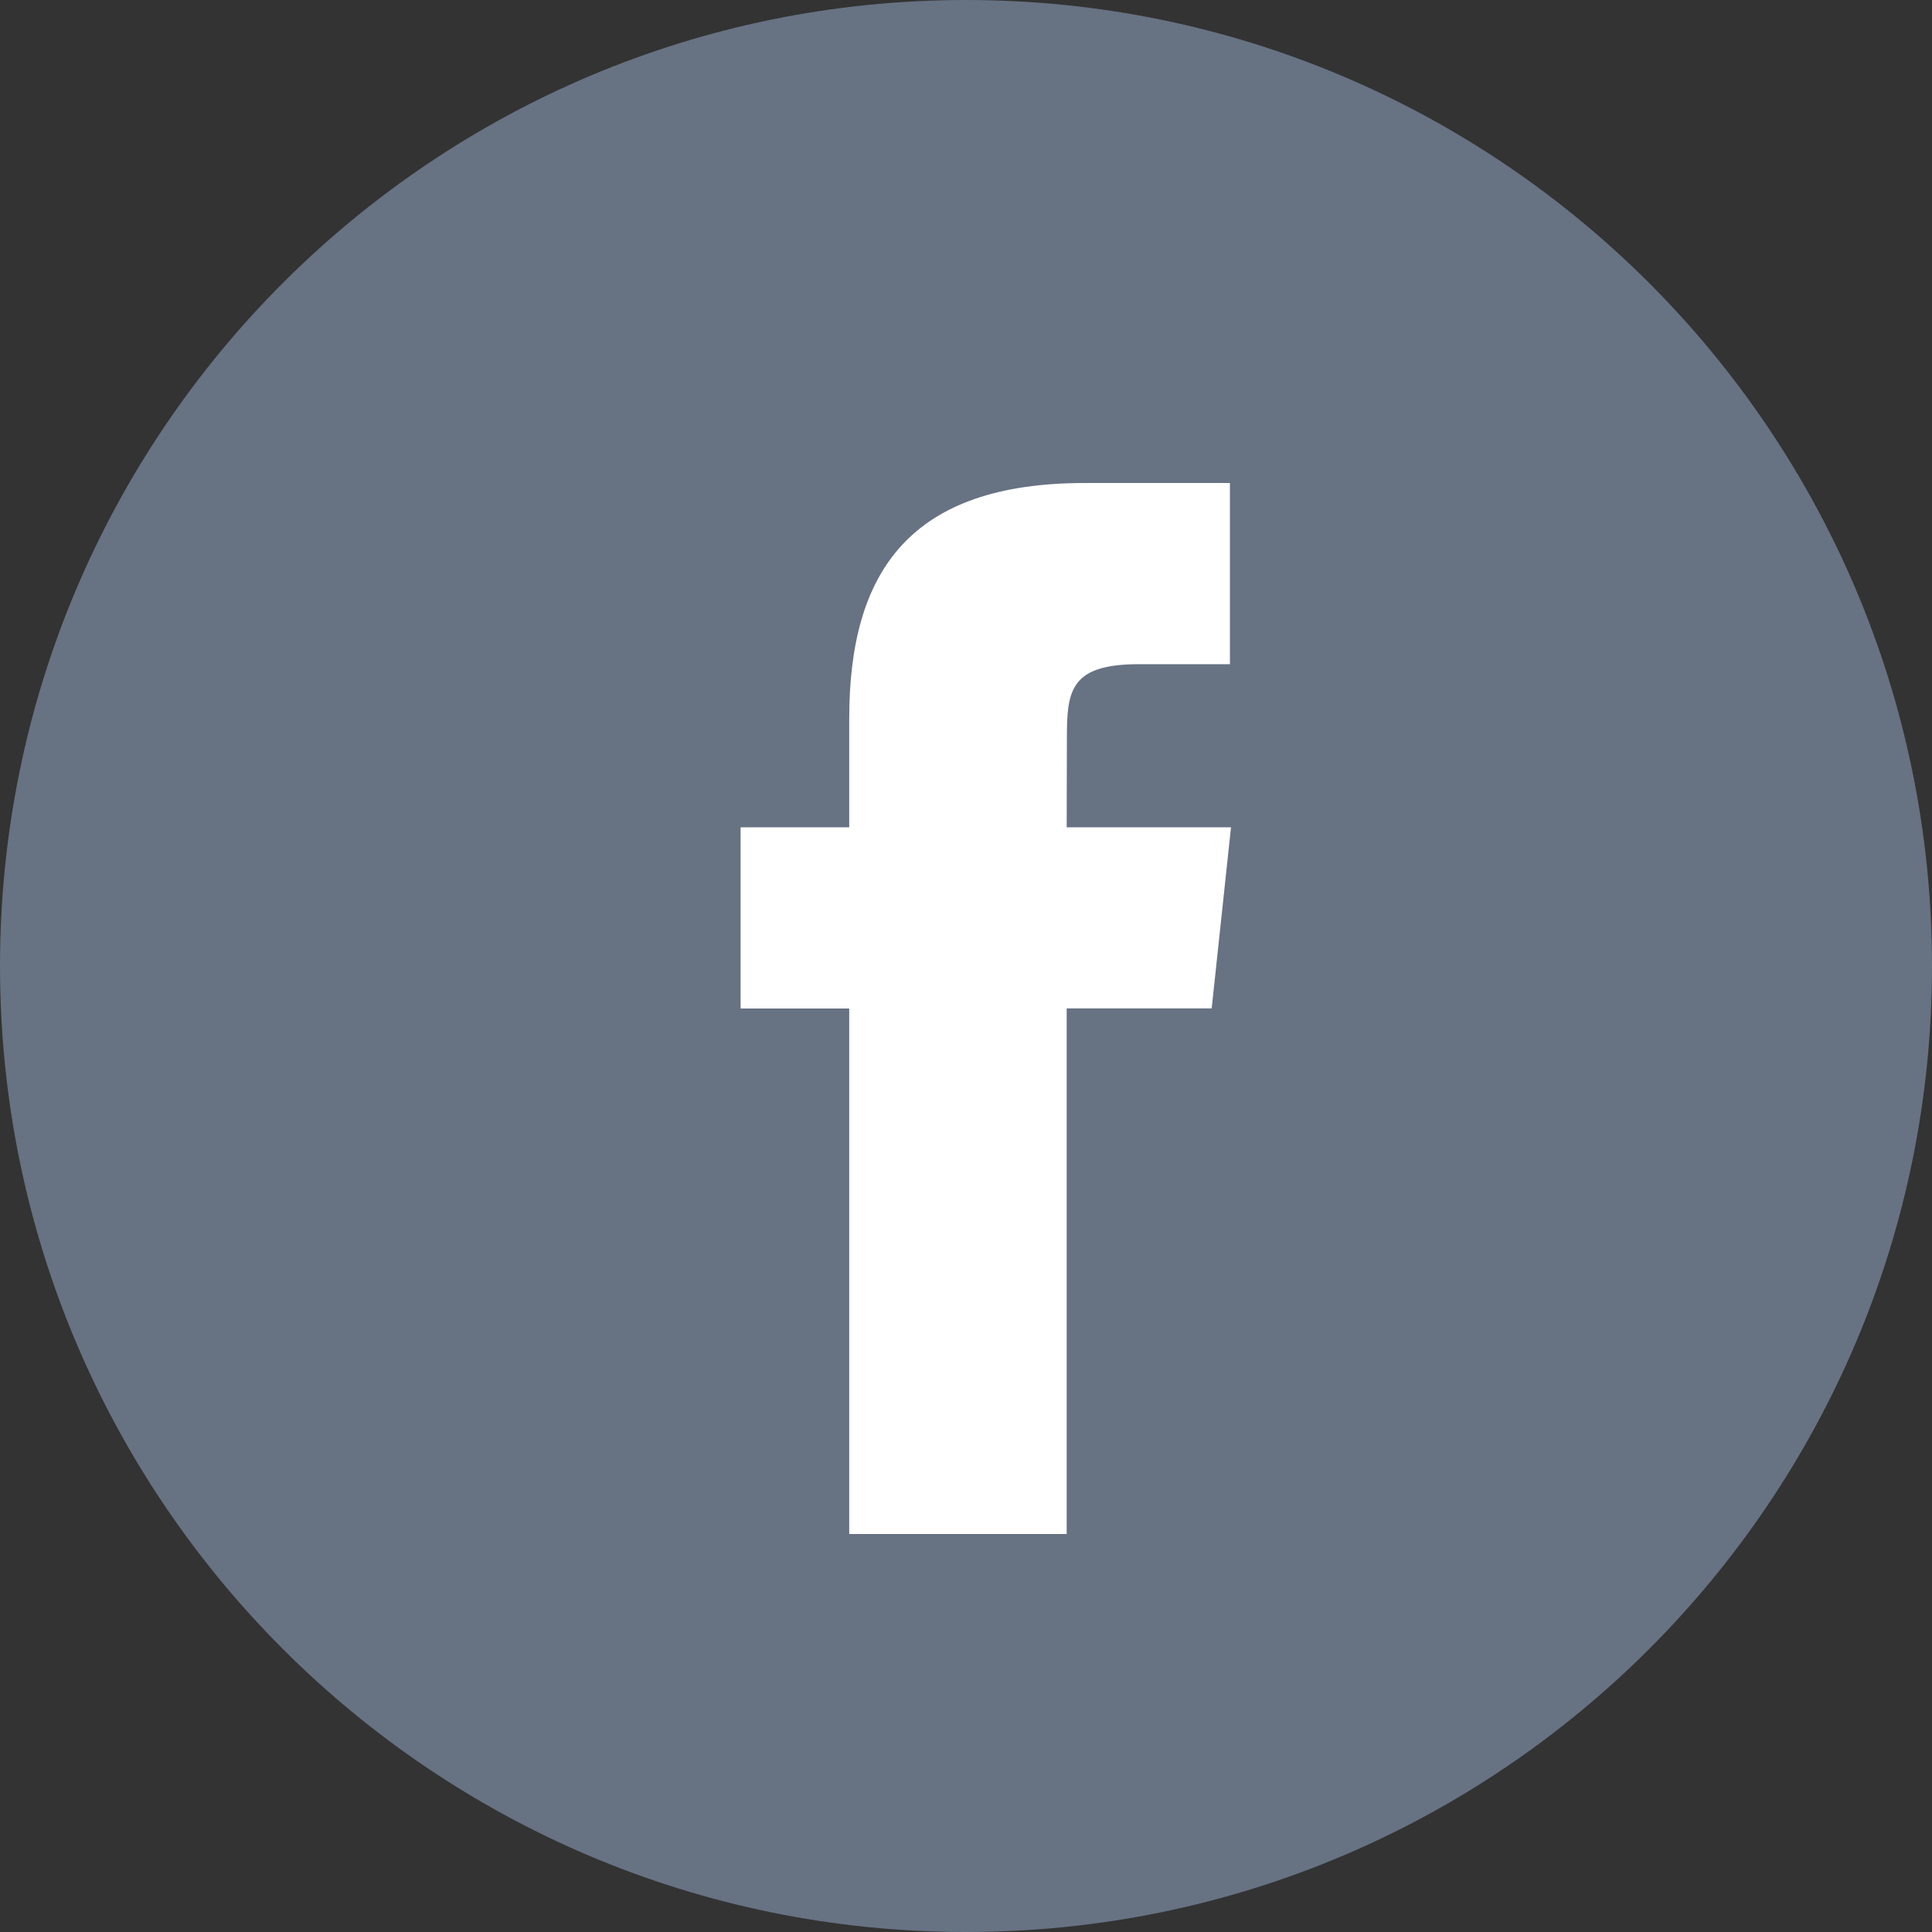
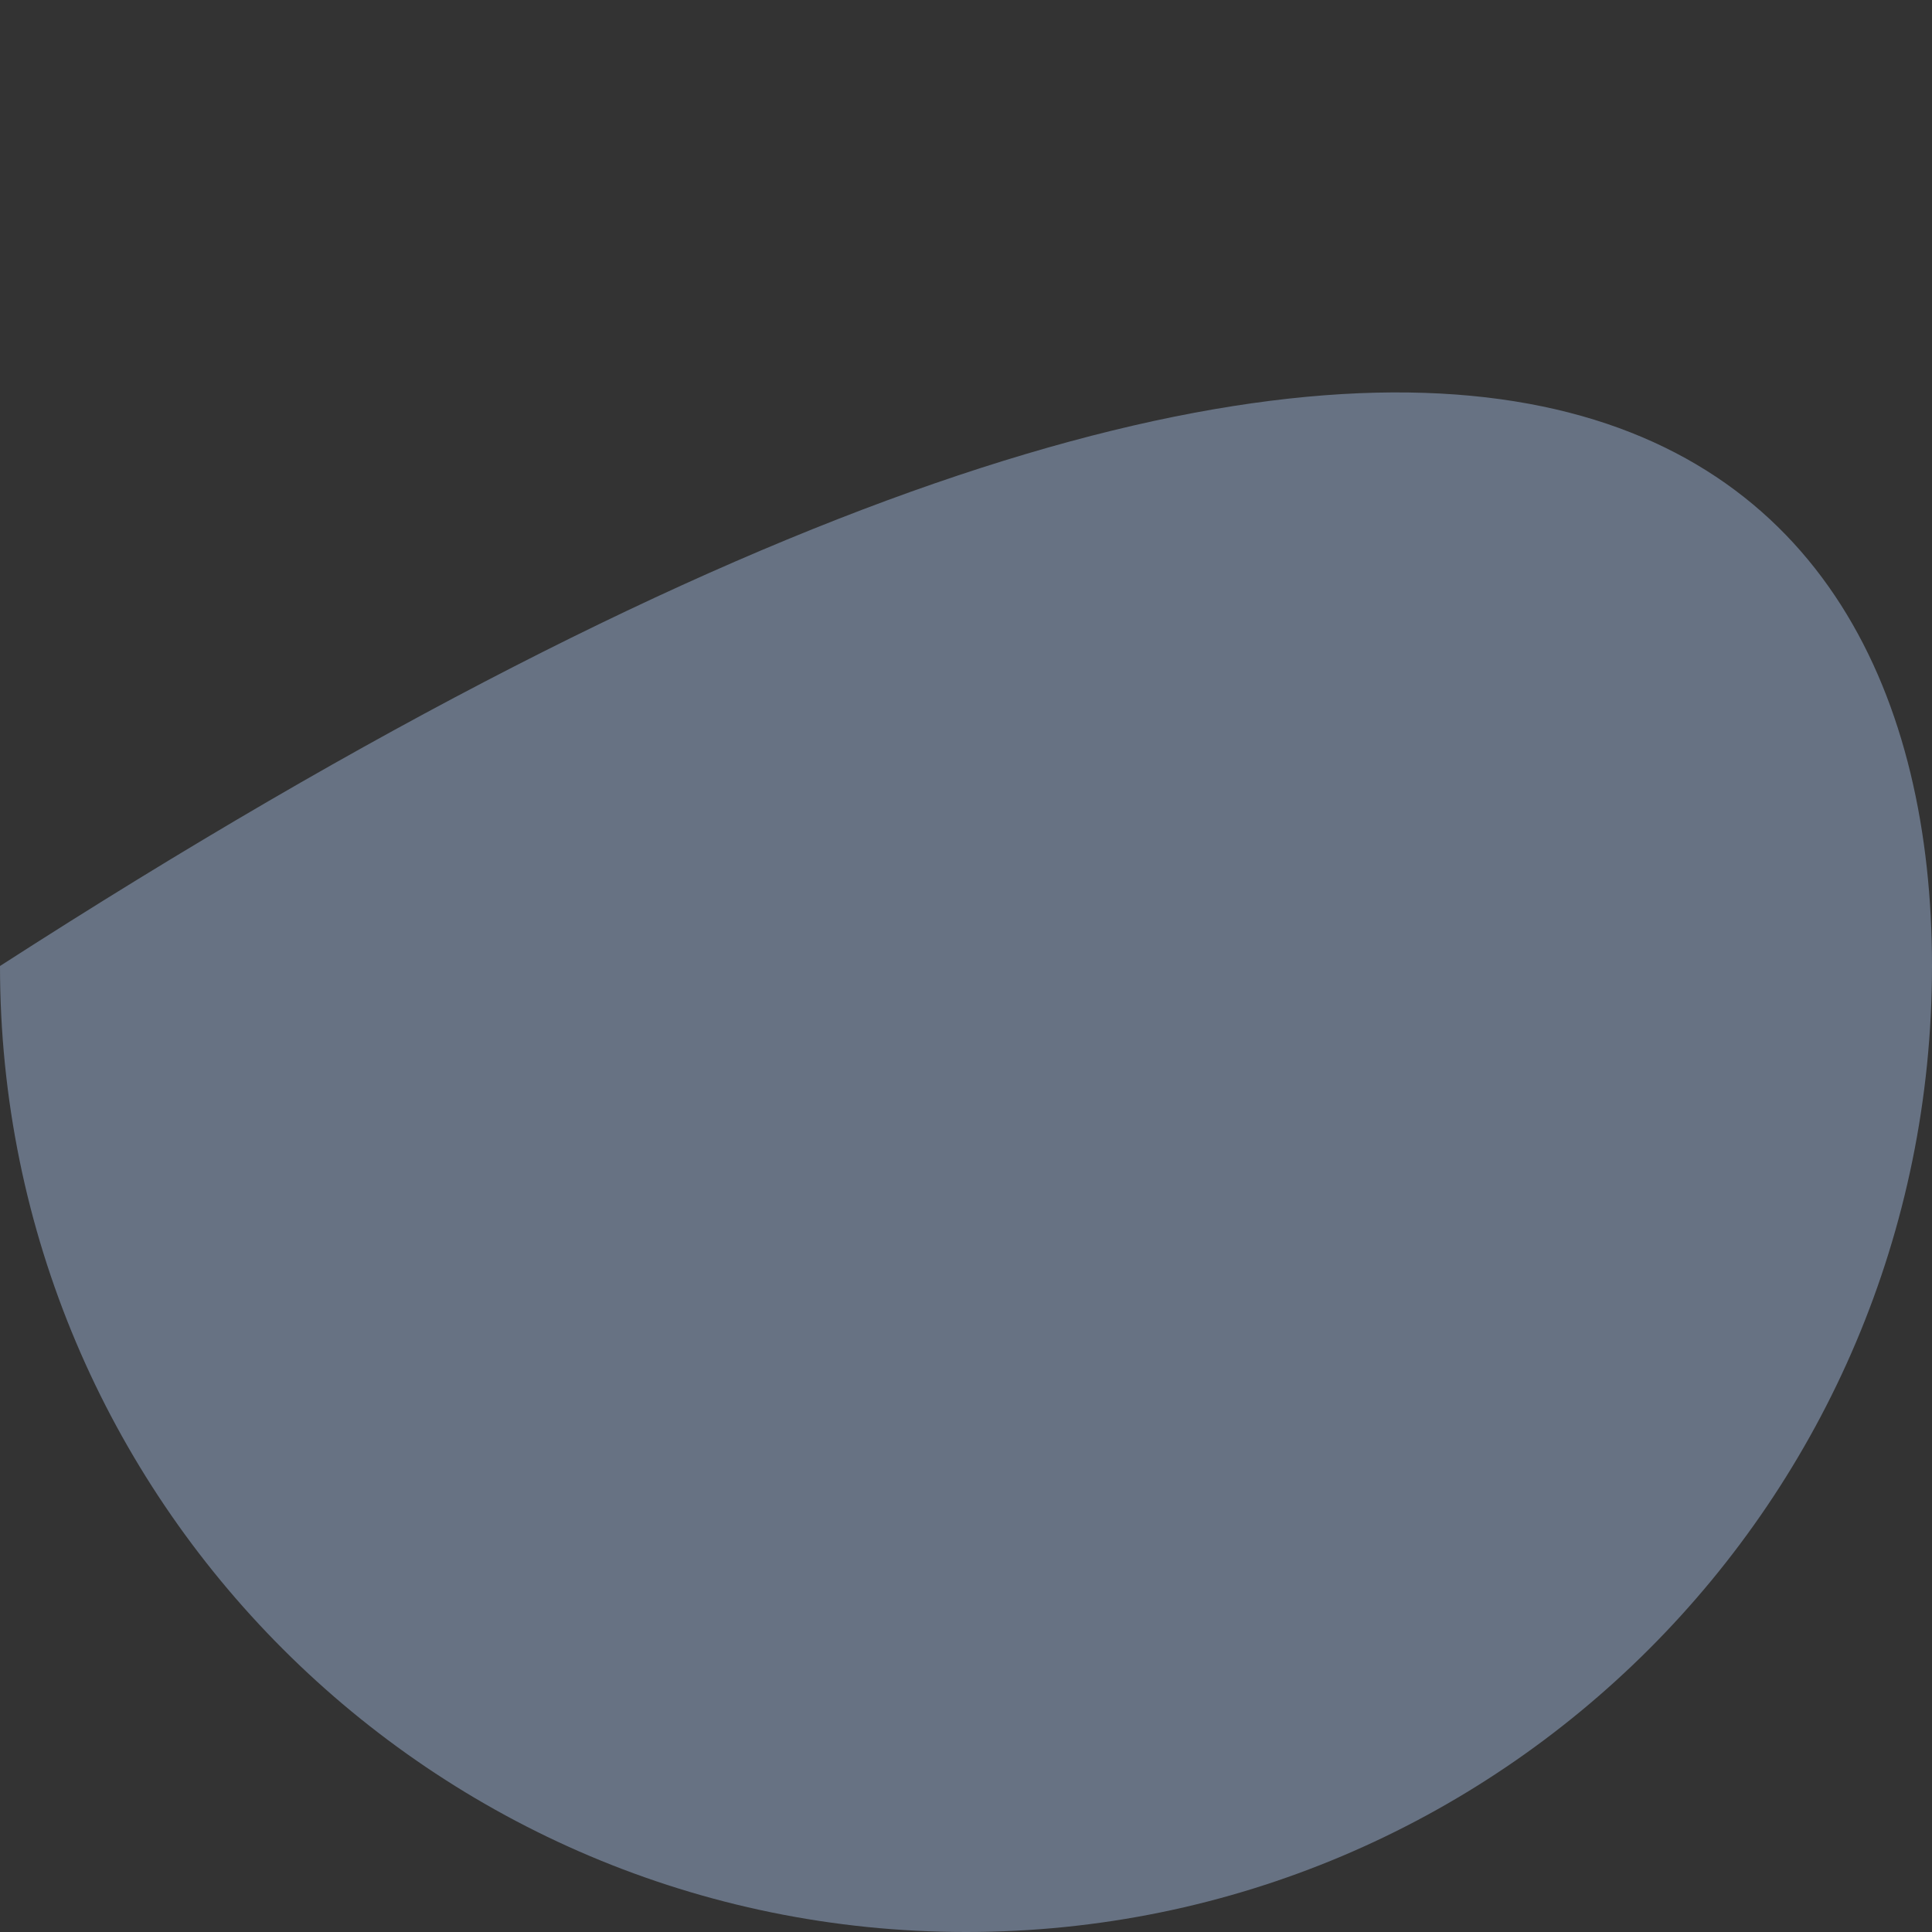
<svg xmlns="http://www.w3.org/2000/svg" width="18" height="18" viewBox="0 0 18 18" fill="none">
  <rect x="0" y="0" width="18" height="18" fill="#333333" stroke="none" />
-   <path fill-rule="evenodd" clip-rule="evenodd" d="M0 9C0 4.029 4.029 0 9 0C13.971 0 18 4.029 18 9C18 13.971 13.971 18 9 18C4.029 18 0 13.971 0 9Z" fill="#677283" />
-   <path fill-rule="evenodd" clip-rule="evenodd" d="M9.938 14.292V9.395H11.289L11.469 7.708H9.938L9.94 6.863C9.94 6.423 9.982 6.188 10.614 6.188H11.459V4.5H10.107C8.483 4.5 7.912 5.319 7.912 6.695V7.708H6.9V9.396H7.912V14.292H9.938Z" fill="white" />
+   <path fill-rule="evenodd" clip-rule="evenodd" d="M0 9C13.971 0 18 4.029 18 9C18 13.971 13.971 18 9 18C4.029 18 0 13.971 0 9Z" fill="#677283" />
</svg>